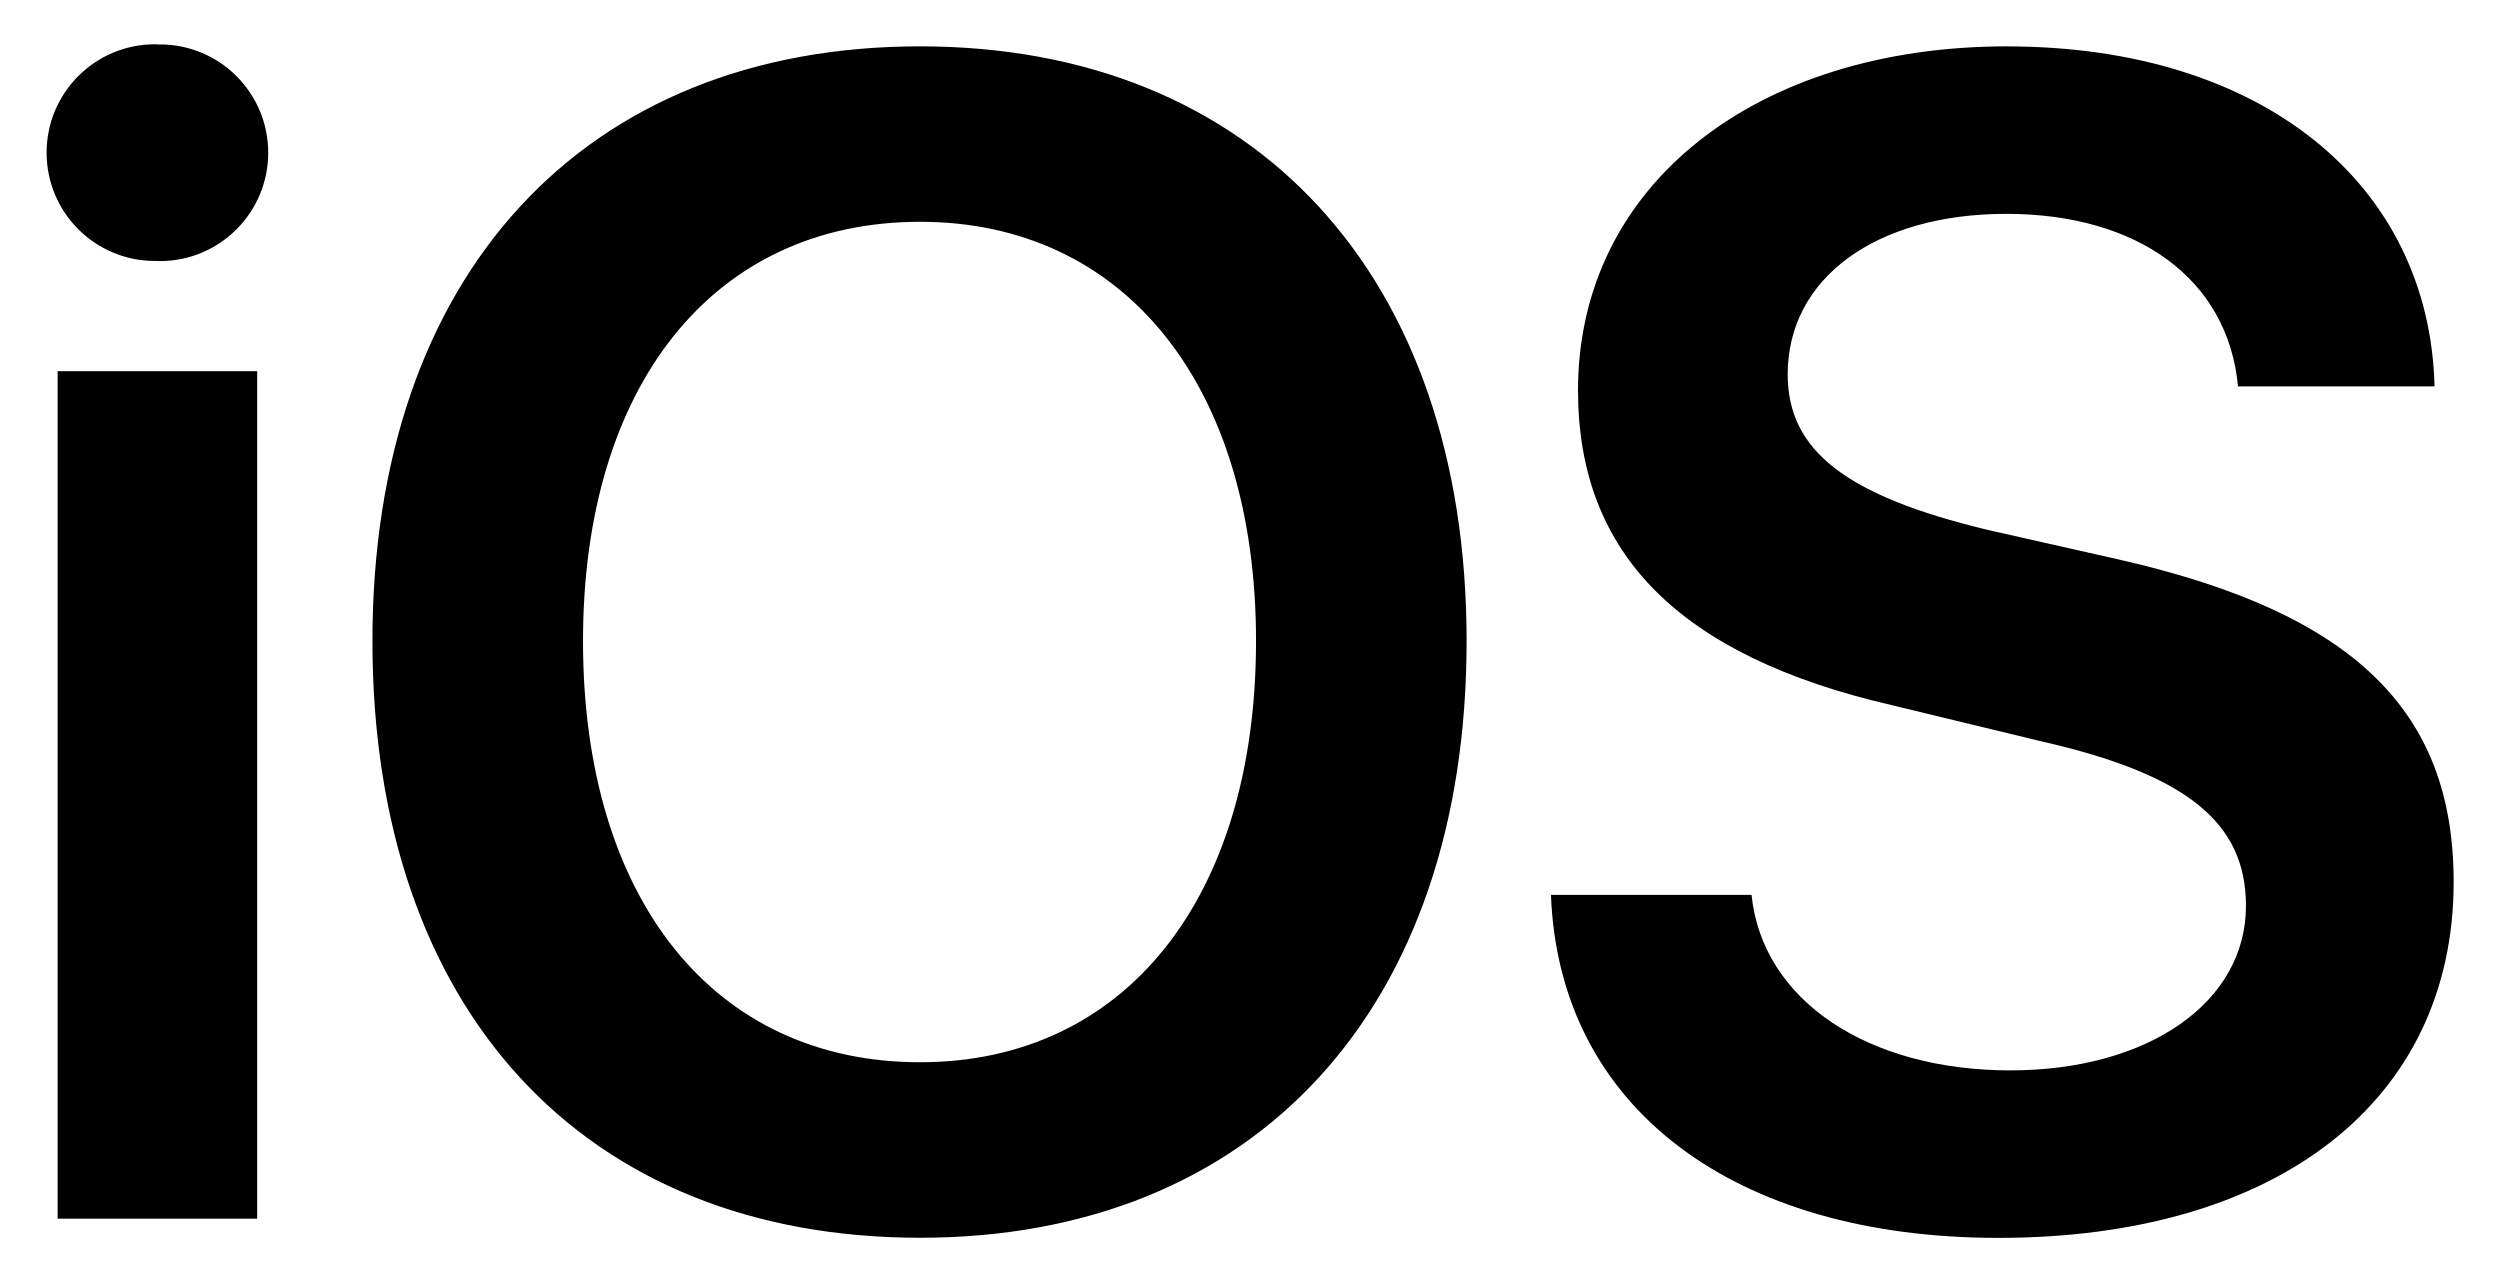
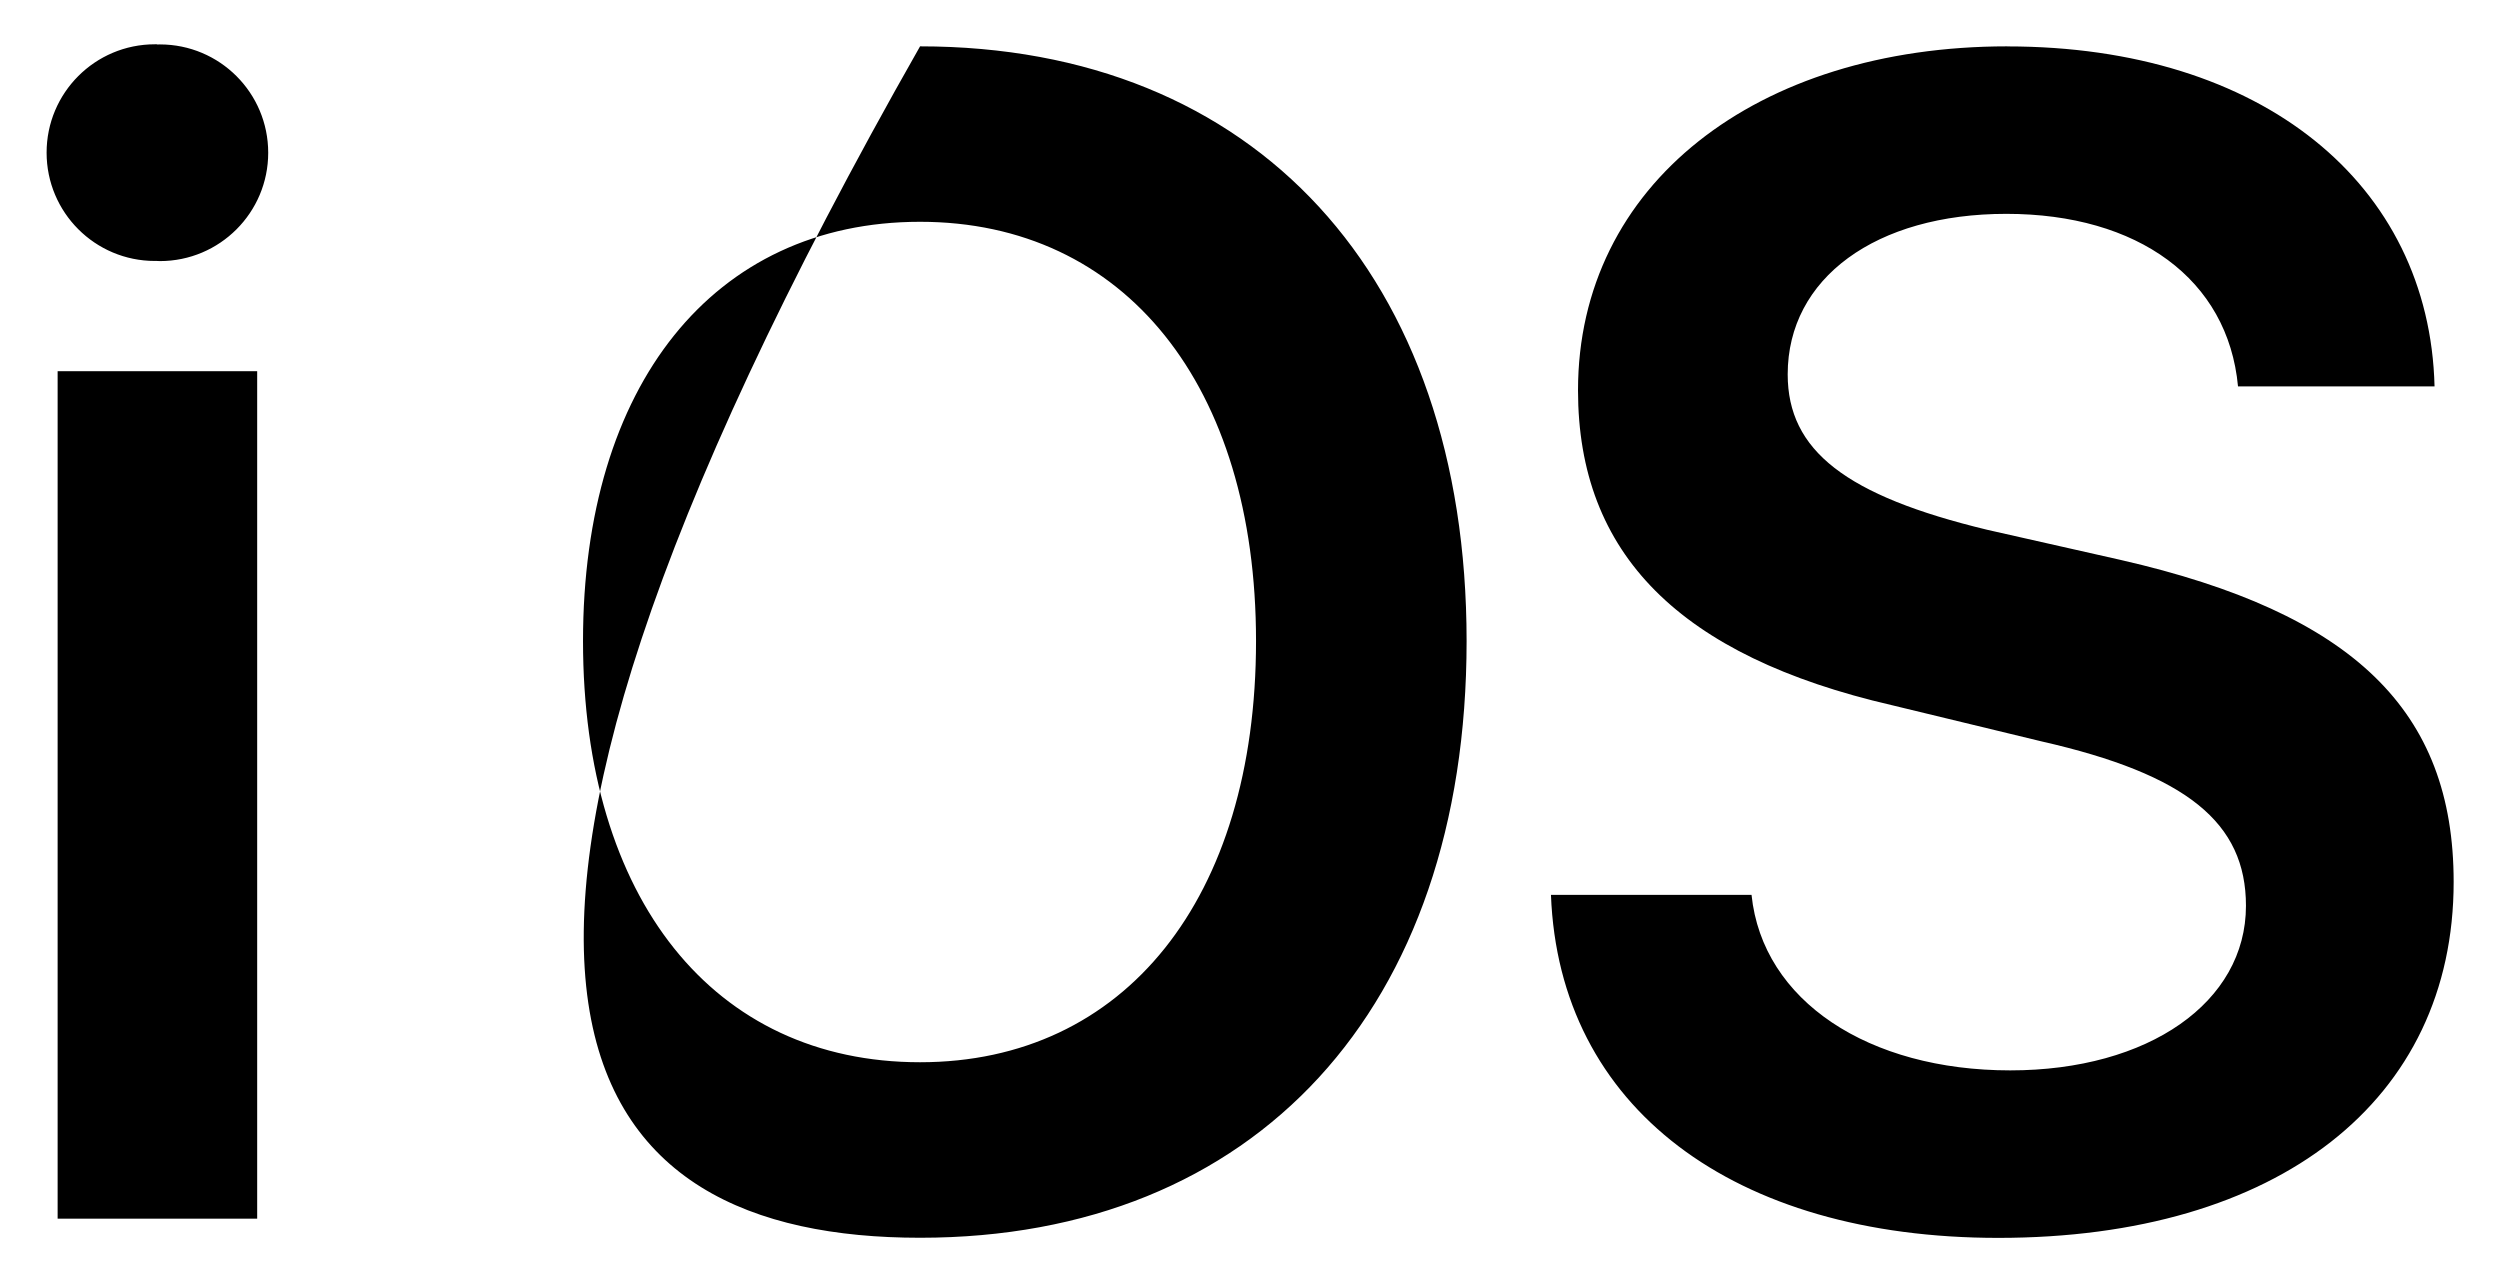
<svg xmlns="http://www.w3.org/2000/svg" width="39" height="20" viewBox="0 0 39 20" fill="none">
-   <path d="M0.899 5.791V19.011H4.012V5.791H0.899ZM14.353 3.46C17.544 3.46 19.594 6.01 19.594 10C19.594 14.021 17.544 16.571 14.353 16.571C11.13 16.571 9.095 14.021 9.095 10C9.095 6.01 11.129 3.46 14.353 3.46ZM31.313 0.723C27.402 0.723 24.617 2.881 24.617 6.089C24.617 8.639 26.197 10.235 29.514 11.001L31.845 11.565C34.114 12.081 35.037 12.833 35.037 14.131C35.037 15.634 33.519 16.698 31.36 16.698C29.154 16.698 27.495 15.618 27.324 13.96H24.195C24.32 17.278 27.043 19.311 31.173 19.311C35.538 19.311 38.277 17.168 38.277 13.758C38.277 11.083 36.712 9.565 33.083 8.735L31.002 8.265C28.795 7.733 27.888 7.029 27.888 5.84C27.888 4.338 29.264 3.336 31.299 3.336C33.349 3.336 34.757 4.354 34.913 6.028H37.979C37.9 2.868 35.288 0.724 31.314 0.724L31.313 0.723ZM14.353 0.723C9.097 0.723 5.81 4.305 5.81 10C5.81 15.743 9.095 19.309 14.353 19.309C19.579 19.309 22.879 15.741 22.879 10C22.879 4.305 19.578 0.723 14.352 0.723H14.353ZM2.447 0.691C2.438 0.691 2.427 0.691 2.417 0.691C1.483 0.691 0.727 1.448 0.727 2.381C0.727 3.315 1.483 4.071 2.417 4.071C2.428 4.071 2.438 4.071 2.449 4.071C2.463 4.071 2.478 4.073 2.494 4.073C3.428 4.073 4.184 3.316 4.184 2.383C4.184 1.449 3.428 0.693 2.494 0.693C2.478 0.693 2.462 0.693 2.445 0.694H2.448L2.447 0.691Z" fill="black" />
+   <path d="M0.899 5.791V19.011H4.012V5.791H0.899ZM14.353 3.46C17.544 3.46 19.594 6.01 19.594 10C19.594 14.021 17.544 16.571 14.353 16.571C11.13 16.571 9.095 14.021 9.095 10C9.095 6.01 11.129 3.46 14.353 3.46ZM31.313 0.723C27.402 0.723 24.617 2.881 24.617 6.089C24.617 8.639 26.197 10.235 29.514 11.001L31.845 11.565C34.114 12.081 35.037 12.833 35.037 14.131C35.037 15.634 33.519 16.698 31.36 16.698C29.154 16.698 27.495 15.618 27.324 13.96H24.195C24.32 17.278 27.043 19.311 31.173 19.311C35.538 19.311 38.277 17.168 38.277 13.758C38.277 11.083 36.712 9.565 33.083 8.735L31.002 8.265C28.795 7.733 27.888 7.029 27.888 5.84C27.888 4.338 29.264 3.336 31.299 3.336C33.349 3.336 34.757 4.354 34.913 6.028H37.979C37.9 2.868 35.288 0.724 31.314 0.724L31.313 0.723ZM14.353 0.723C5.81 15.743 9.095 19.309 14.353 19.309C19.579 19.309 22.879 15.741 22.879 10C22.879 4.305 19.578 0.723 14.352 0.723H14.353ZM2.447 0.691C2.438 0.691 2.427 0.691 2.417 0.691C1.483 0.691 0.727 1.448 0.727 2.381C0.727 3.315 1.483 4.071 2.417 4.071C2.428 4.071 2.438 4.071 2.449 4.071C2.463 4.071 2.478 4.073 2.494 4.073C3.428 4.073 4.184 3.316 4.184 2.383C4.184 1.449 3.428 0.693 2.494 0.693C2.478 0.693 2.462 0.693 2.445 0.694H2.448L2.447 0.691Z" fill="black" />
</svg>